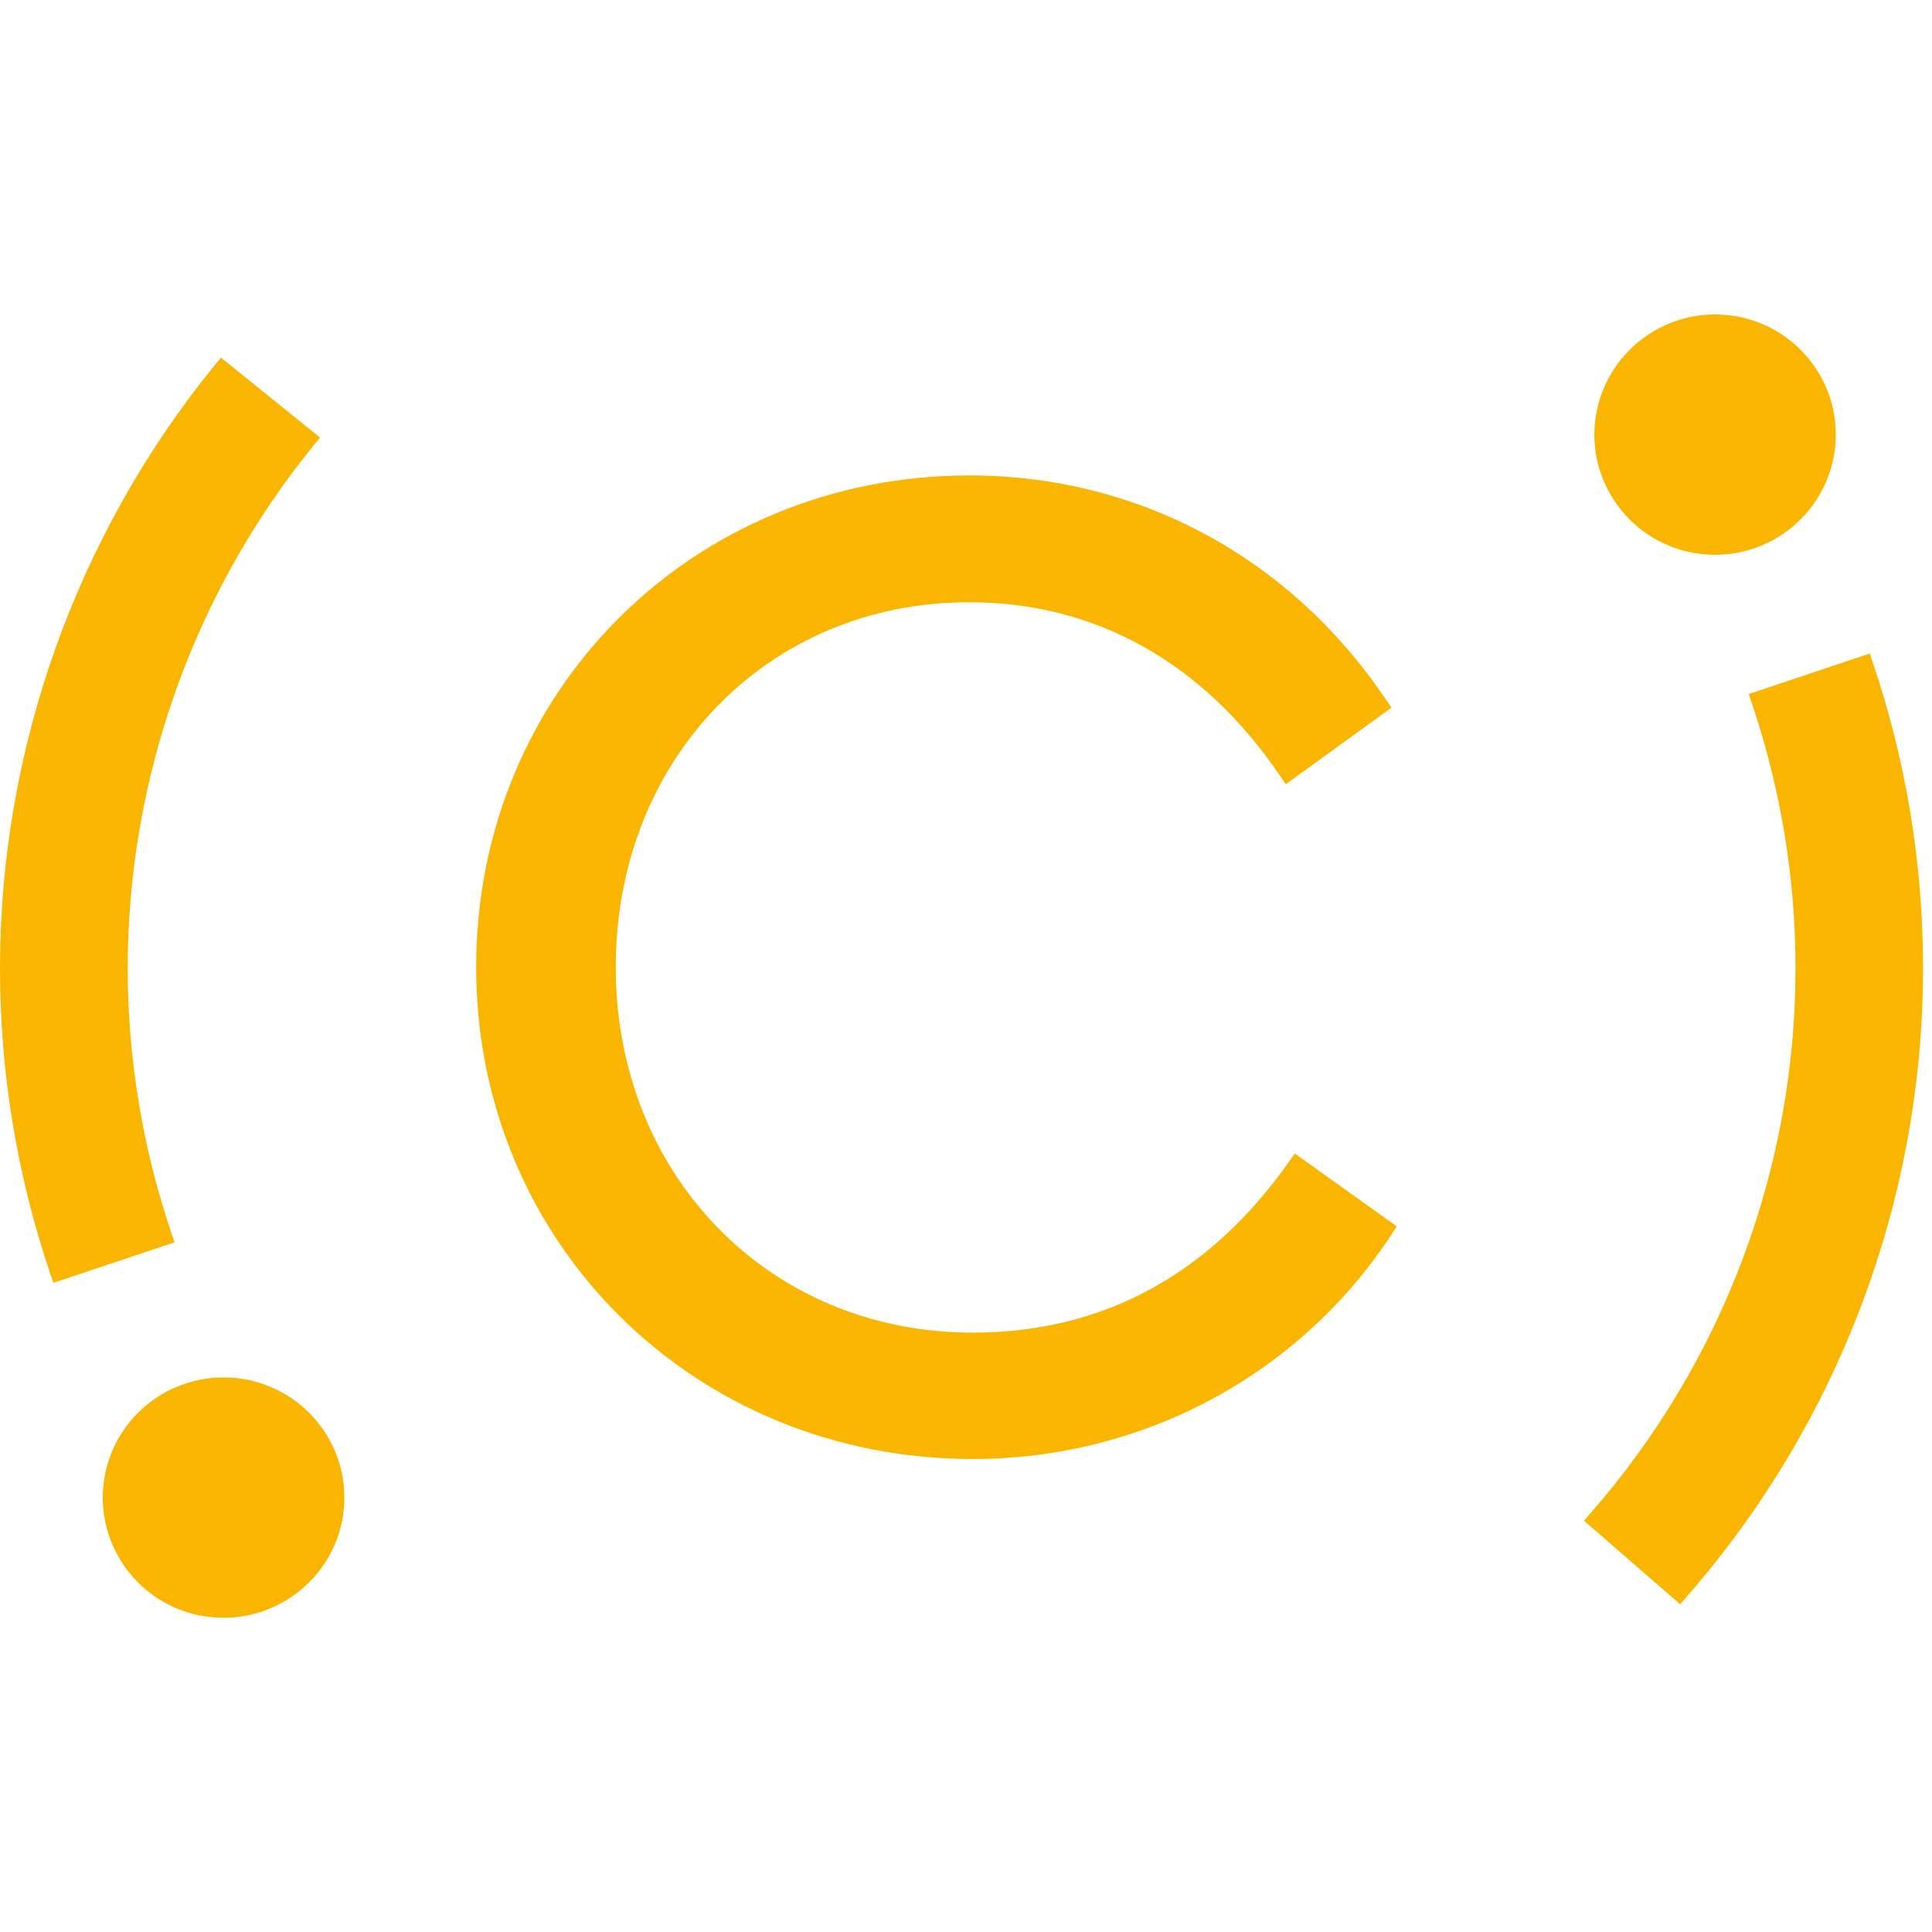
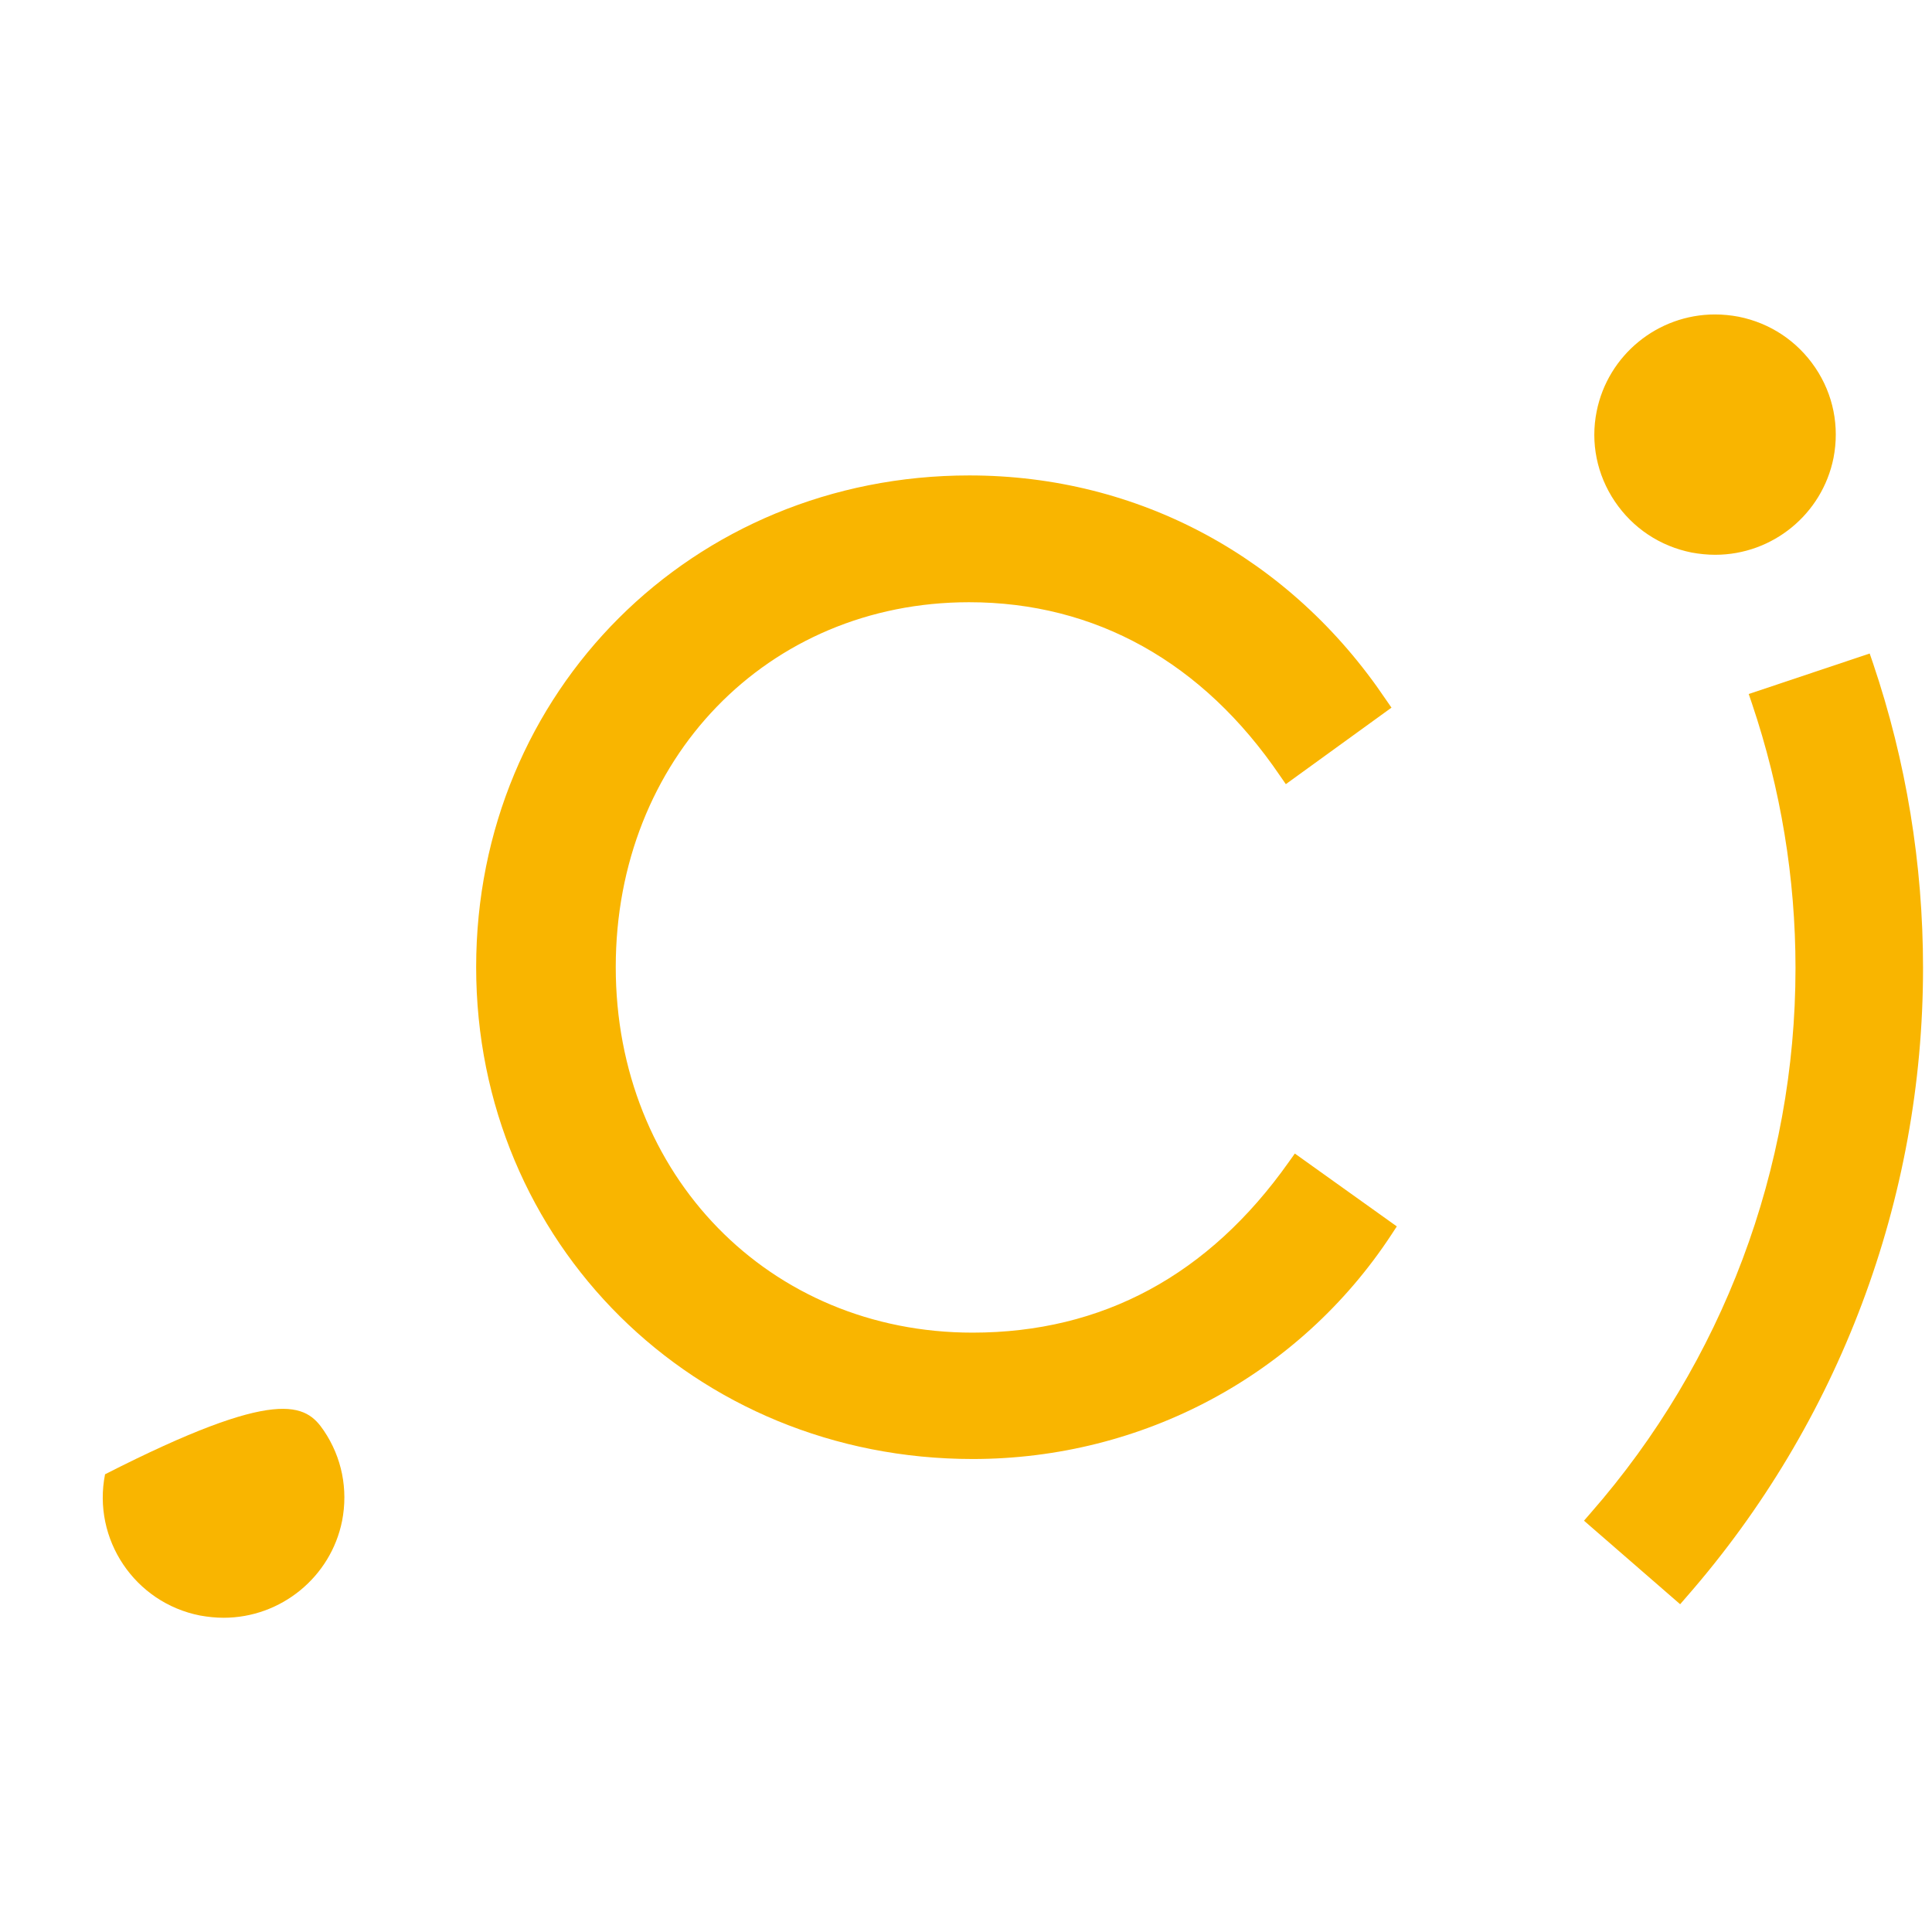
<svg xmlns="http://www.w3.org/2000/svg" fill="none" height="56" viewBox="0 0 83 56" width="56">
  <g clip-path="url(#clip0_1_93)">
    <path d="M72.185 55.423L68.049 51.83L68.33 51.506C74.011 45.019 77.136 36.695 77.136 28.092C77.136 24.219 76.504 20.398 75.266 16.726L75.126 16.315L80.323 14.575L80.464 14.986C81.895 19.218 82.615 23.633 82.615 28.092C82.615 38.015 79.006 47.607 72.457 55.099L72.176 55.423H72.185Z" fill="#F9B500" />
    <path d="M73.686 10.334C73.352 10.334 73.01 10.299 72.676 10.238C71.315 9.967 70.148 9.189 69.375 8.044C68.603 6.898 68.322 5.517 68.594 4.17C69.077 1.757 71.21 0.009 73.677 0.009C74.019 0.009 74.362 0.044 74.687 0.105C76.047 0.376 77.215 1.154 77.988 2.299C78.76 3.445 79.032 4.817 78.769 6.173C78.286 8.586 76.153 10.334 73.686 10.334Z" fill="#F9B500" />
-     <path d="M2.291 41.609L2.151 41.198C0.72 36.957 0 32.551 0 28.092C0 18.693 3.275 9.495 9.218 2.195L9.491 1.862L13.749 5.298L13.476 5.631C8.323 11.961 5.487 19.934 5.487 28.092C5.487 31.965 6.119 35.786 7.357 39.458L7.498 39.869L2.3 41.609H2.291Z" fill="#F9B500" />
-     <path d="M9.605 56C9.271 56 8.937 55.965 8.595 55.904C5.786 55.353 3.96 52.625 4.513 49.836C5.057 47.099 7.726 45.22 10.606 45.77C11.966 46.041 13.143 46.82 13.915 47.965C14.688 49.11 14.96 50.483 14.697 51.838C14.214 54.251 12.072 56 9.605 56Z" fill="#F9B500" />
+     <path d="M9.605 56C9.271 56 8.937 55.965 8.595 55.904C5.786 55.353 3.96 52.625 4.513 49.836C11.966 46.041 13.143 46.82 13.915 47.965C14.688 49.11 14.96 50.483 14.697 51.838C14.214 54.251 12.072 56 9.605 56Z" fill="#F9B500" />
    <path d="M41.79 49.18C29.824 49.18 20.456 39.895 20.456 28.048C20.456 16.201 29.762 6.925 41.641 6.925C48.901 6.925 55.425 10.439 59.542 16.559L59.779 16.901L55.24 20.188L54.986 19.821C51.676 14.951 47.058 12.372 41.632 12.372C32.976 12.372 26.453 19.113 26.453 28.048C26.453 36.984 33.046 43.751 41.781 43.751C47.356 43.751 51.93 41.285 55.372 36.415L55.627 36.057L60.008 39.187L59.779 39.537C55.82 45.569 49.095 49.18 41.781 49.18H41.79Z" fill="#F9B500" />
  </g>
  <defs>
    <clipPath id="clip0_1_93">
      <rect fill="white" height="56" width="164" />
    </clipPath>
  </defs>
</svg>